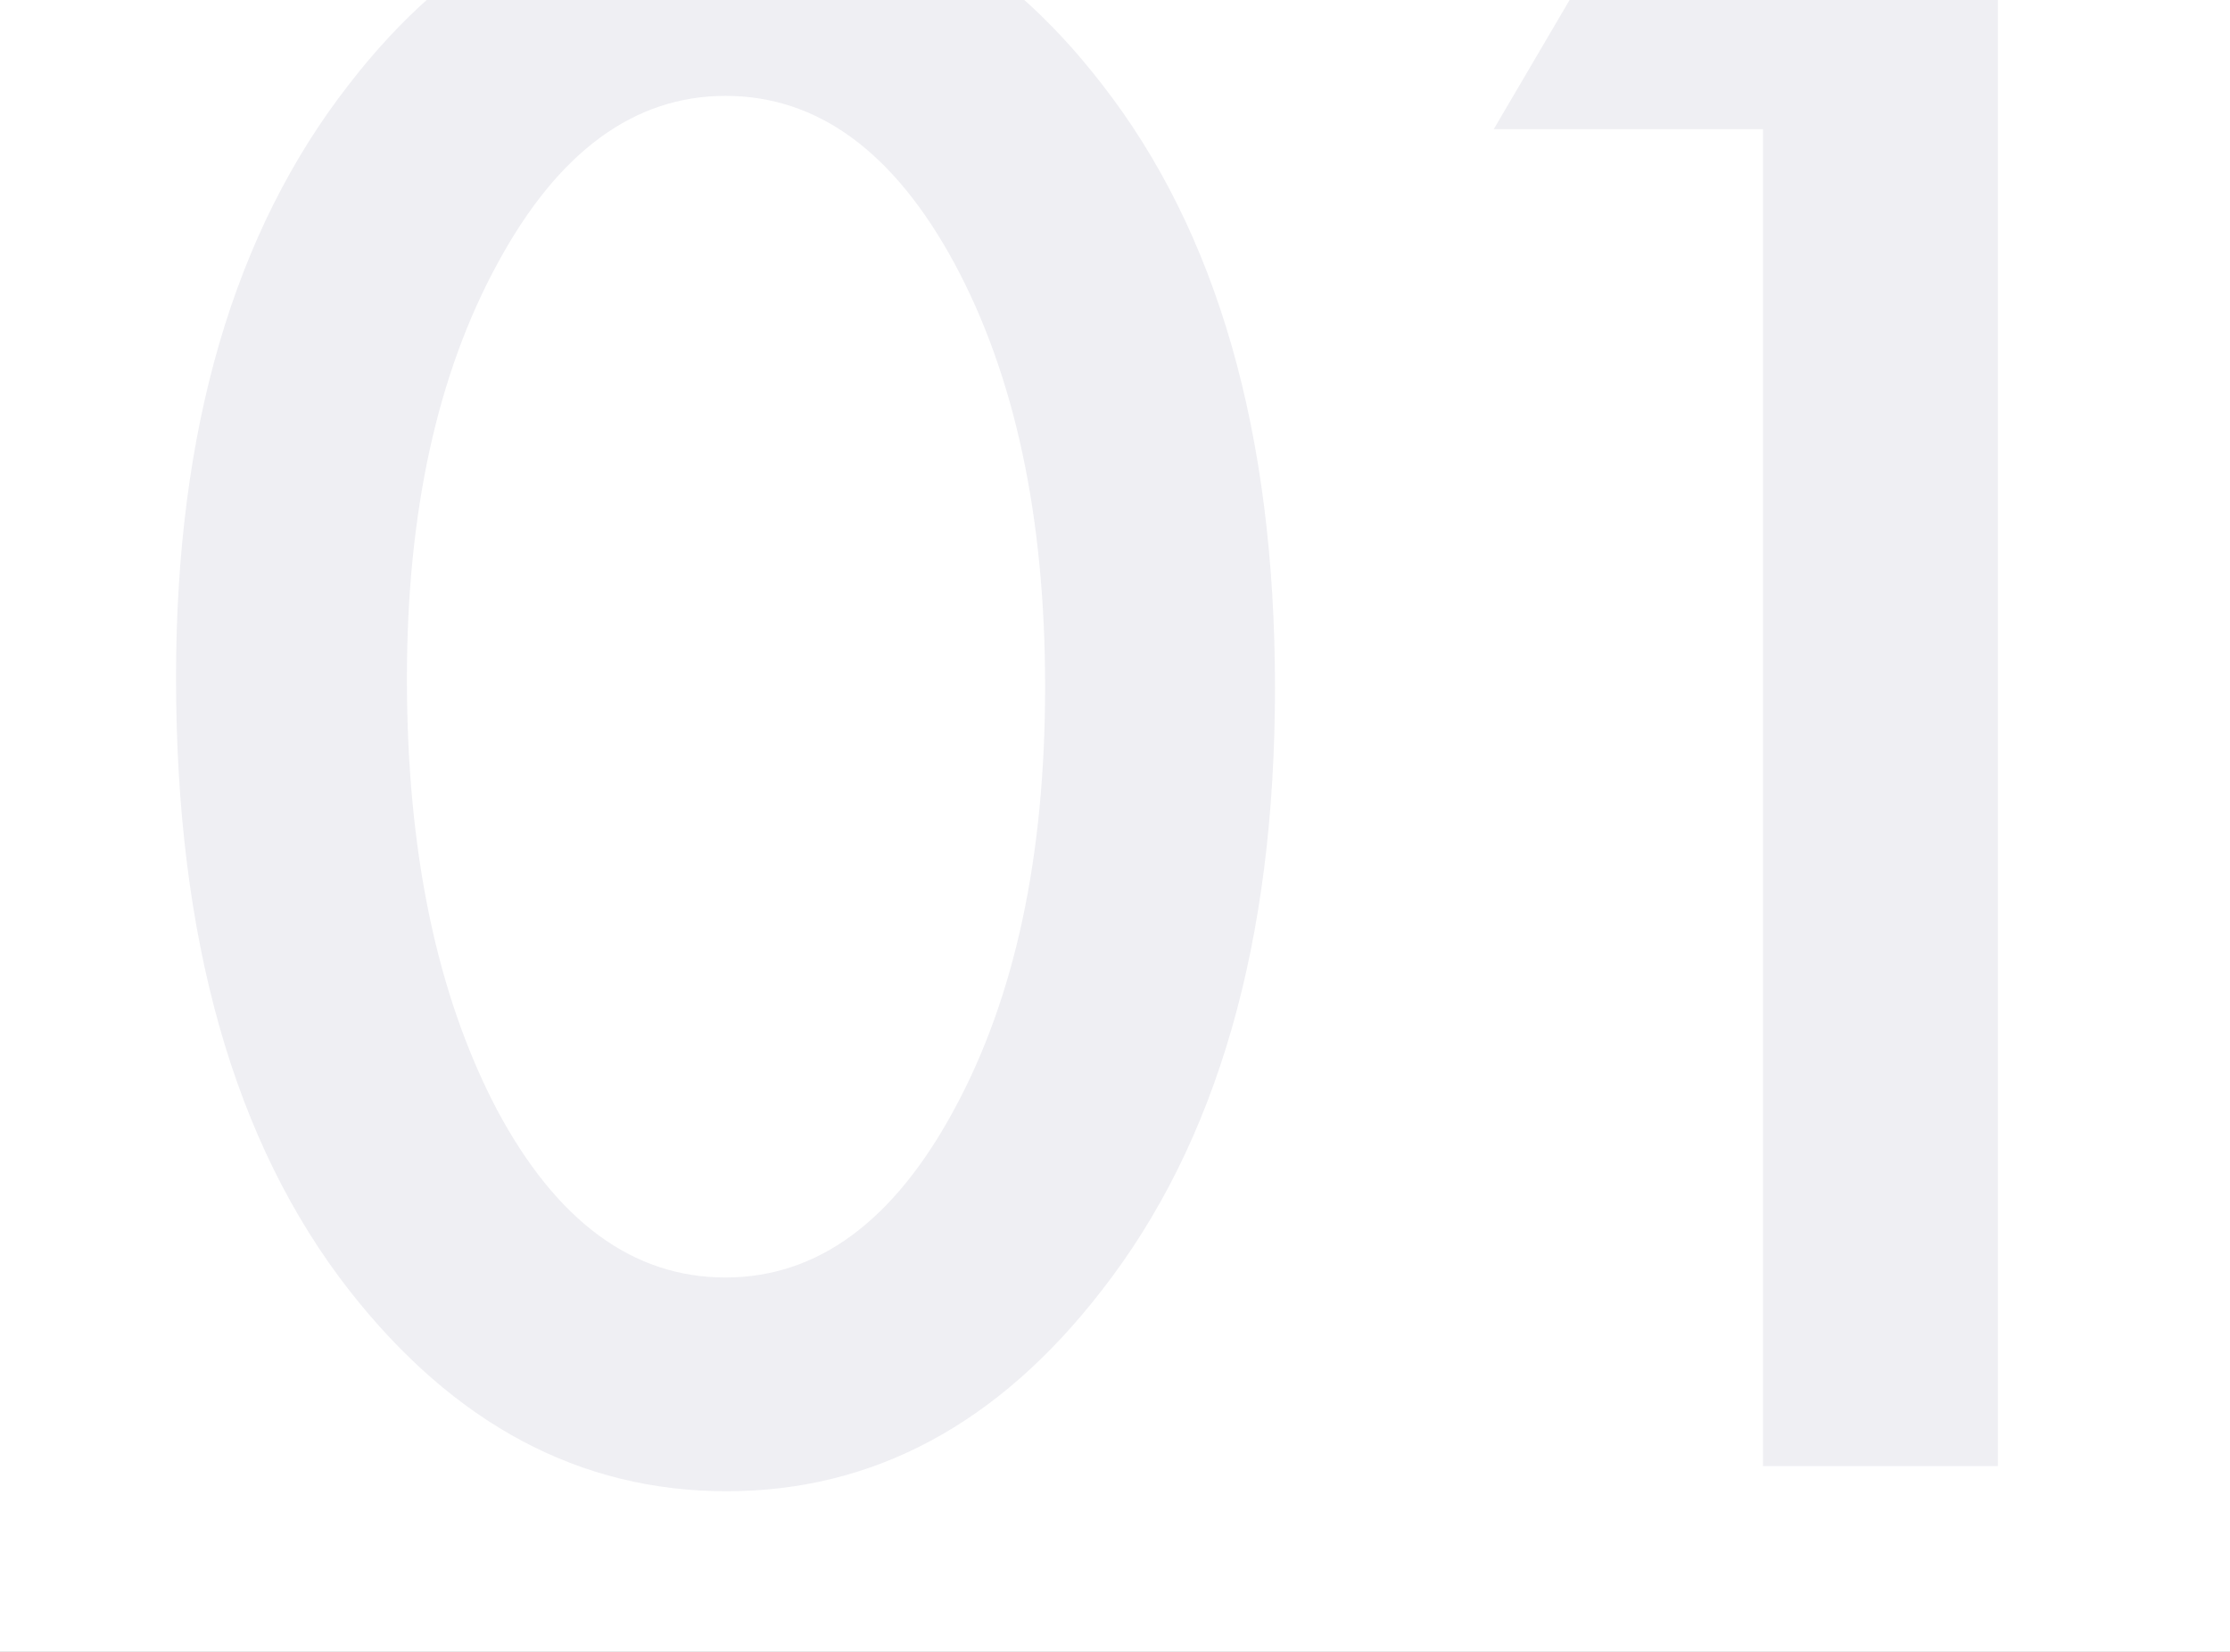
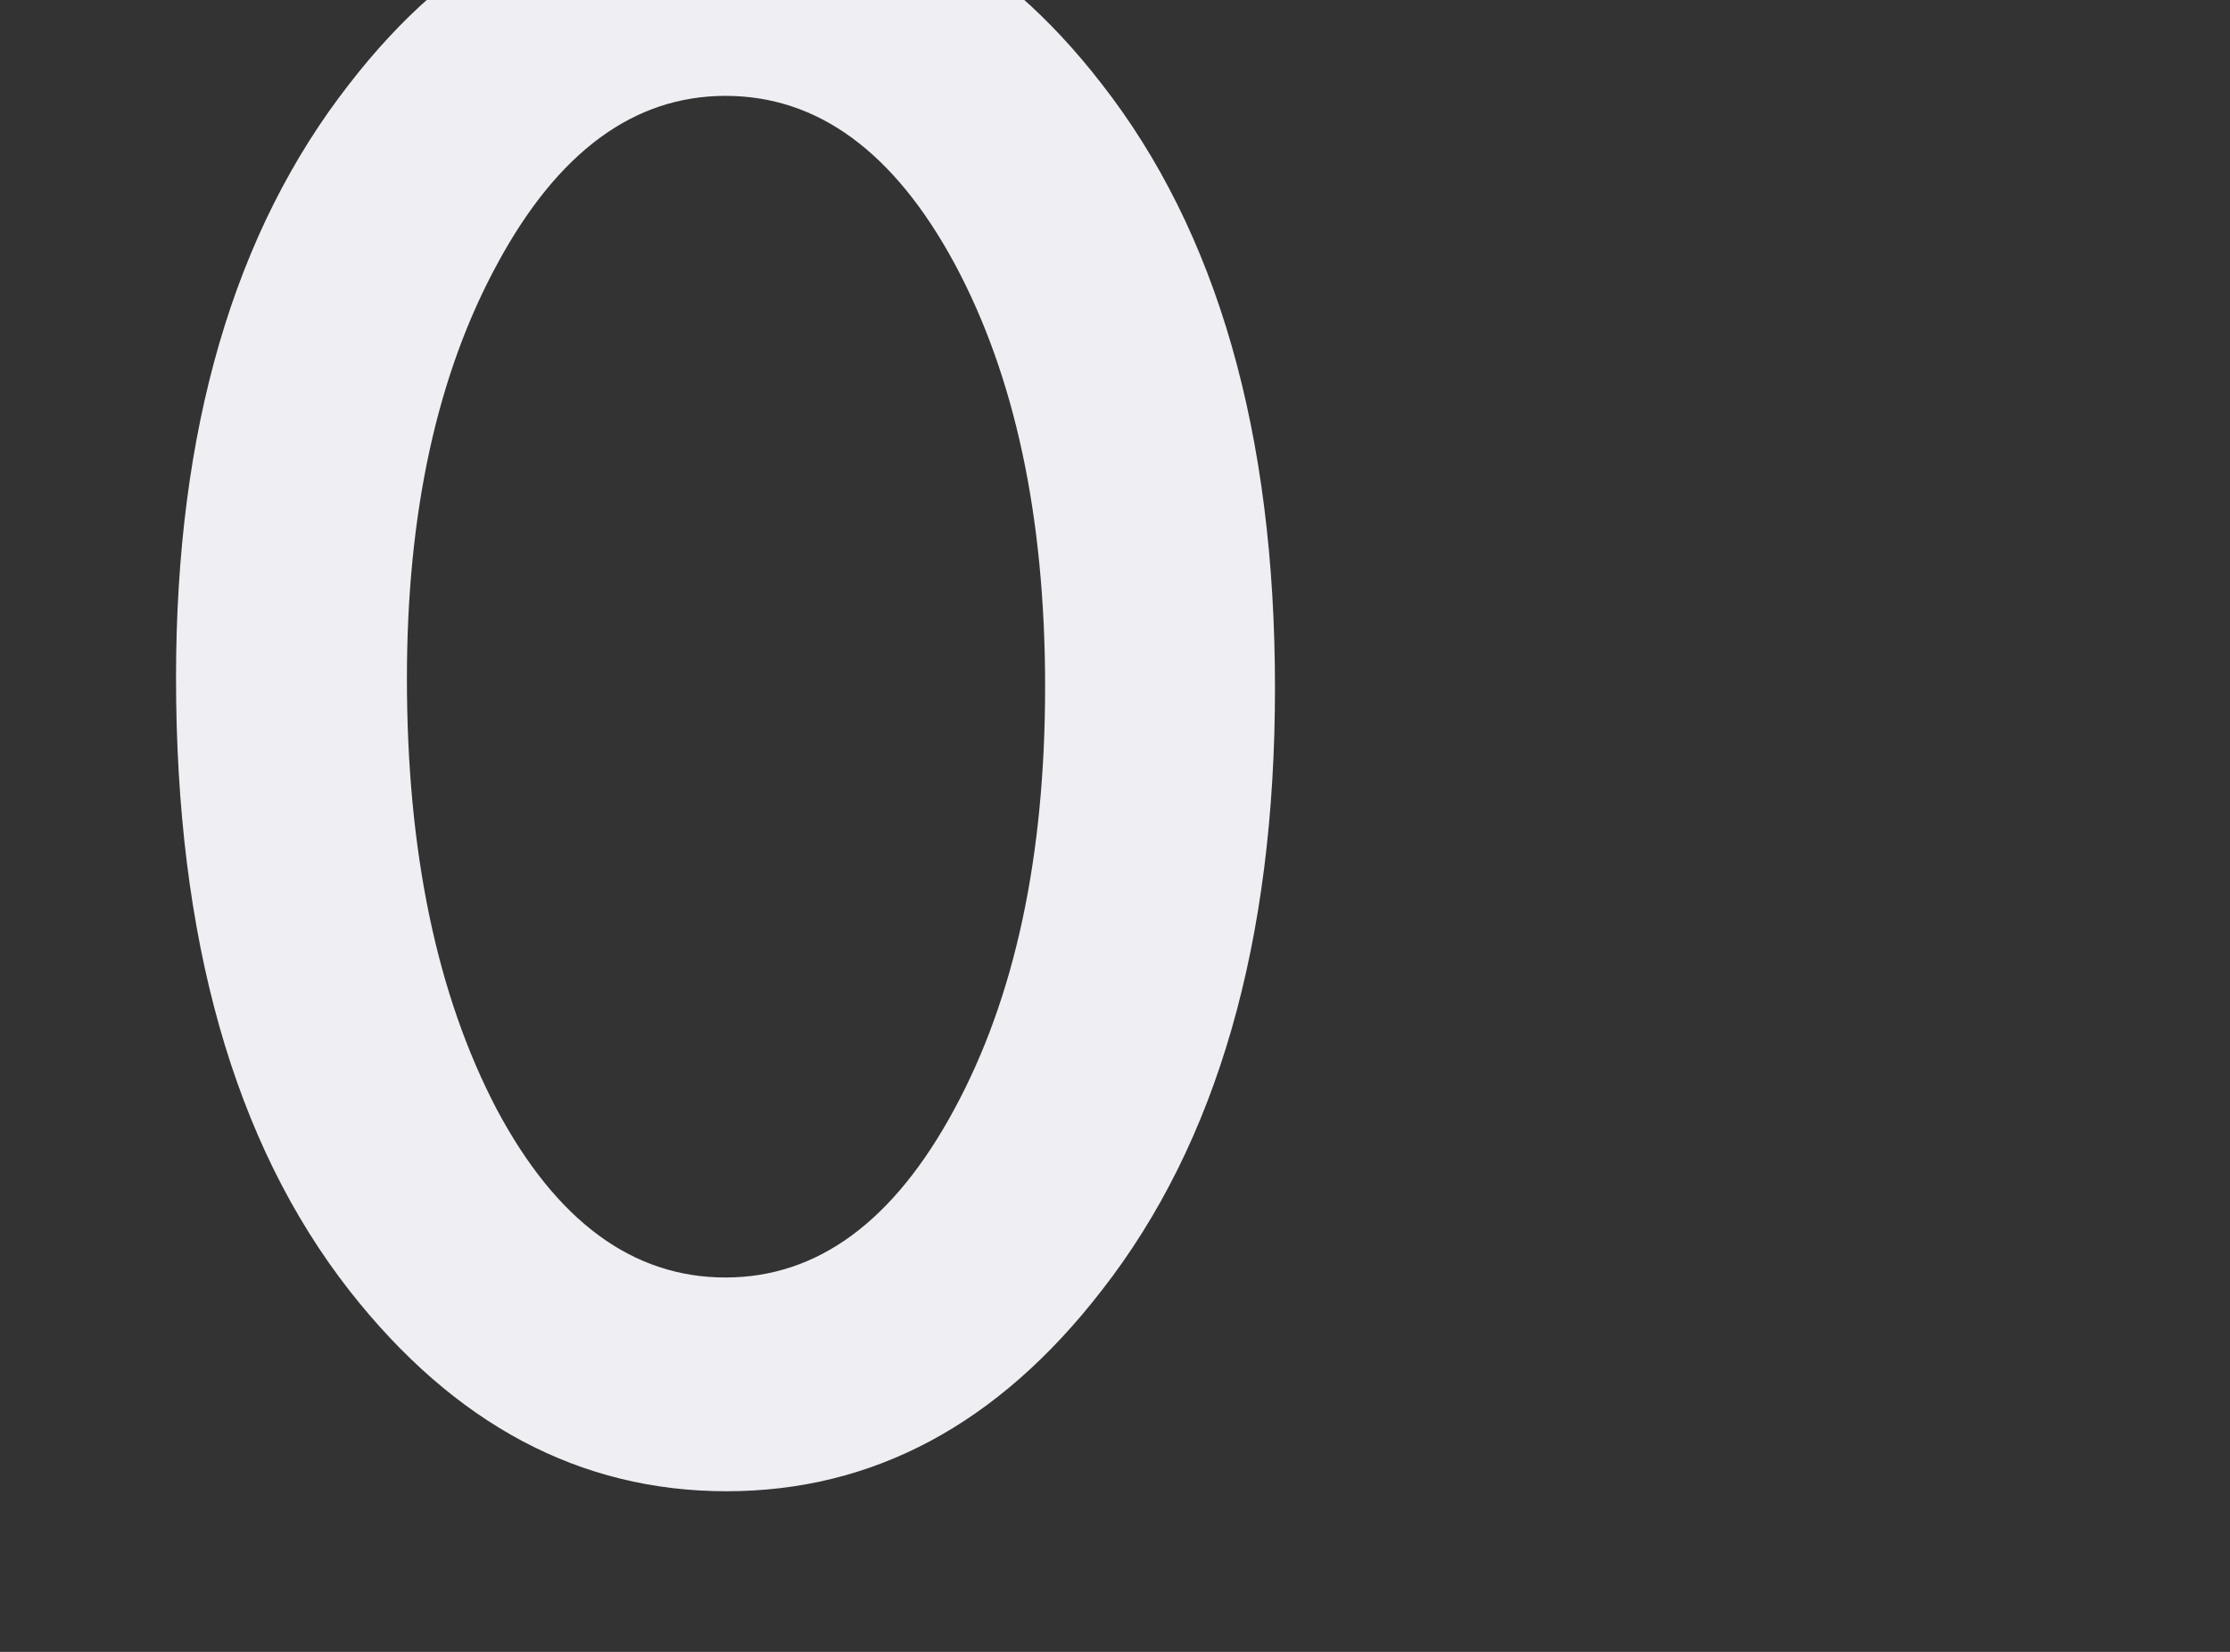
<svg xmlns="http://www.w3.org/2000/svg" width="108" height="80" viewBox="0 0 108 80" fill="none">
  <rect x="0" y="0" width="108" height="80" fill="#333333" stroke="none" />
  <g clip-path="url(#clip0_14744_51191)">
-     <rect width="108" height="80" fill="white" />
    <path d="M8.525 32.816C8.525 20.805 11.325 11.218 16.924 4.057C21.937 -2.421 28.008 -5.66 35.137 -5.66C42.266 -5.66 48.337 -2.421 53.35 4.057C58.949 11.218 61.748 20.967 61.748 33.305C61.748 45.609 58.949 55.342 53.35 62.504C48.337 68.982 42.282 72.221 35.185 72.221C28.089 72.221 22.002 68.982 16.924 62.504C11.325 55.342 8.525 45.447 8.525 32.816ZM19.707 32.865C19.707 41.231 21.156 48.181 24.053 53.715C26.95 59.151 30.645 61.869 35.137 61.869C39.596 61.869 43.291 59.151 46.221 53.715C49.15 48.311 50.615 41.492 50.615 33.256C50.615 25.02 49.15 18.184 46.221 12.748C43.291 7.344 39.596 4.643 35.137 4.643C30.71 4.643 27.031 7.344 24.102 12.748C21.172 18.119 19.707 24.825 19.707 32.865Z" fill="#EFEFF3" />
-     <path d="M85.381 6.254H72.344L78.594 -4.391H96.758V71H85.381V6.254Z" fill="#EFEFF3" />
  </g>
  <defs>
    <clipPath id="clip0_14744_51191">
      <rect width="108" height="80" fill="white" />
    </clipPath>
  </defs>
</svg>